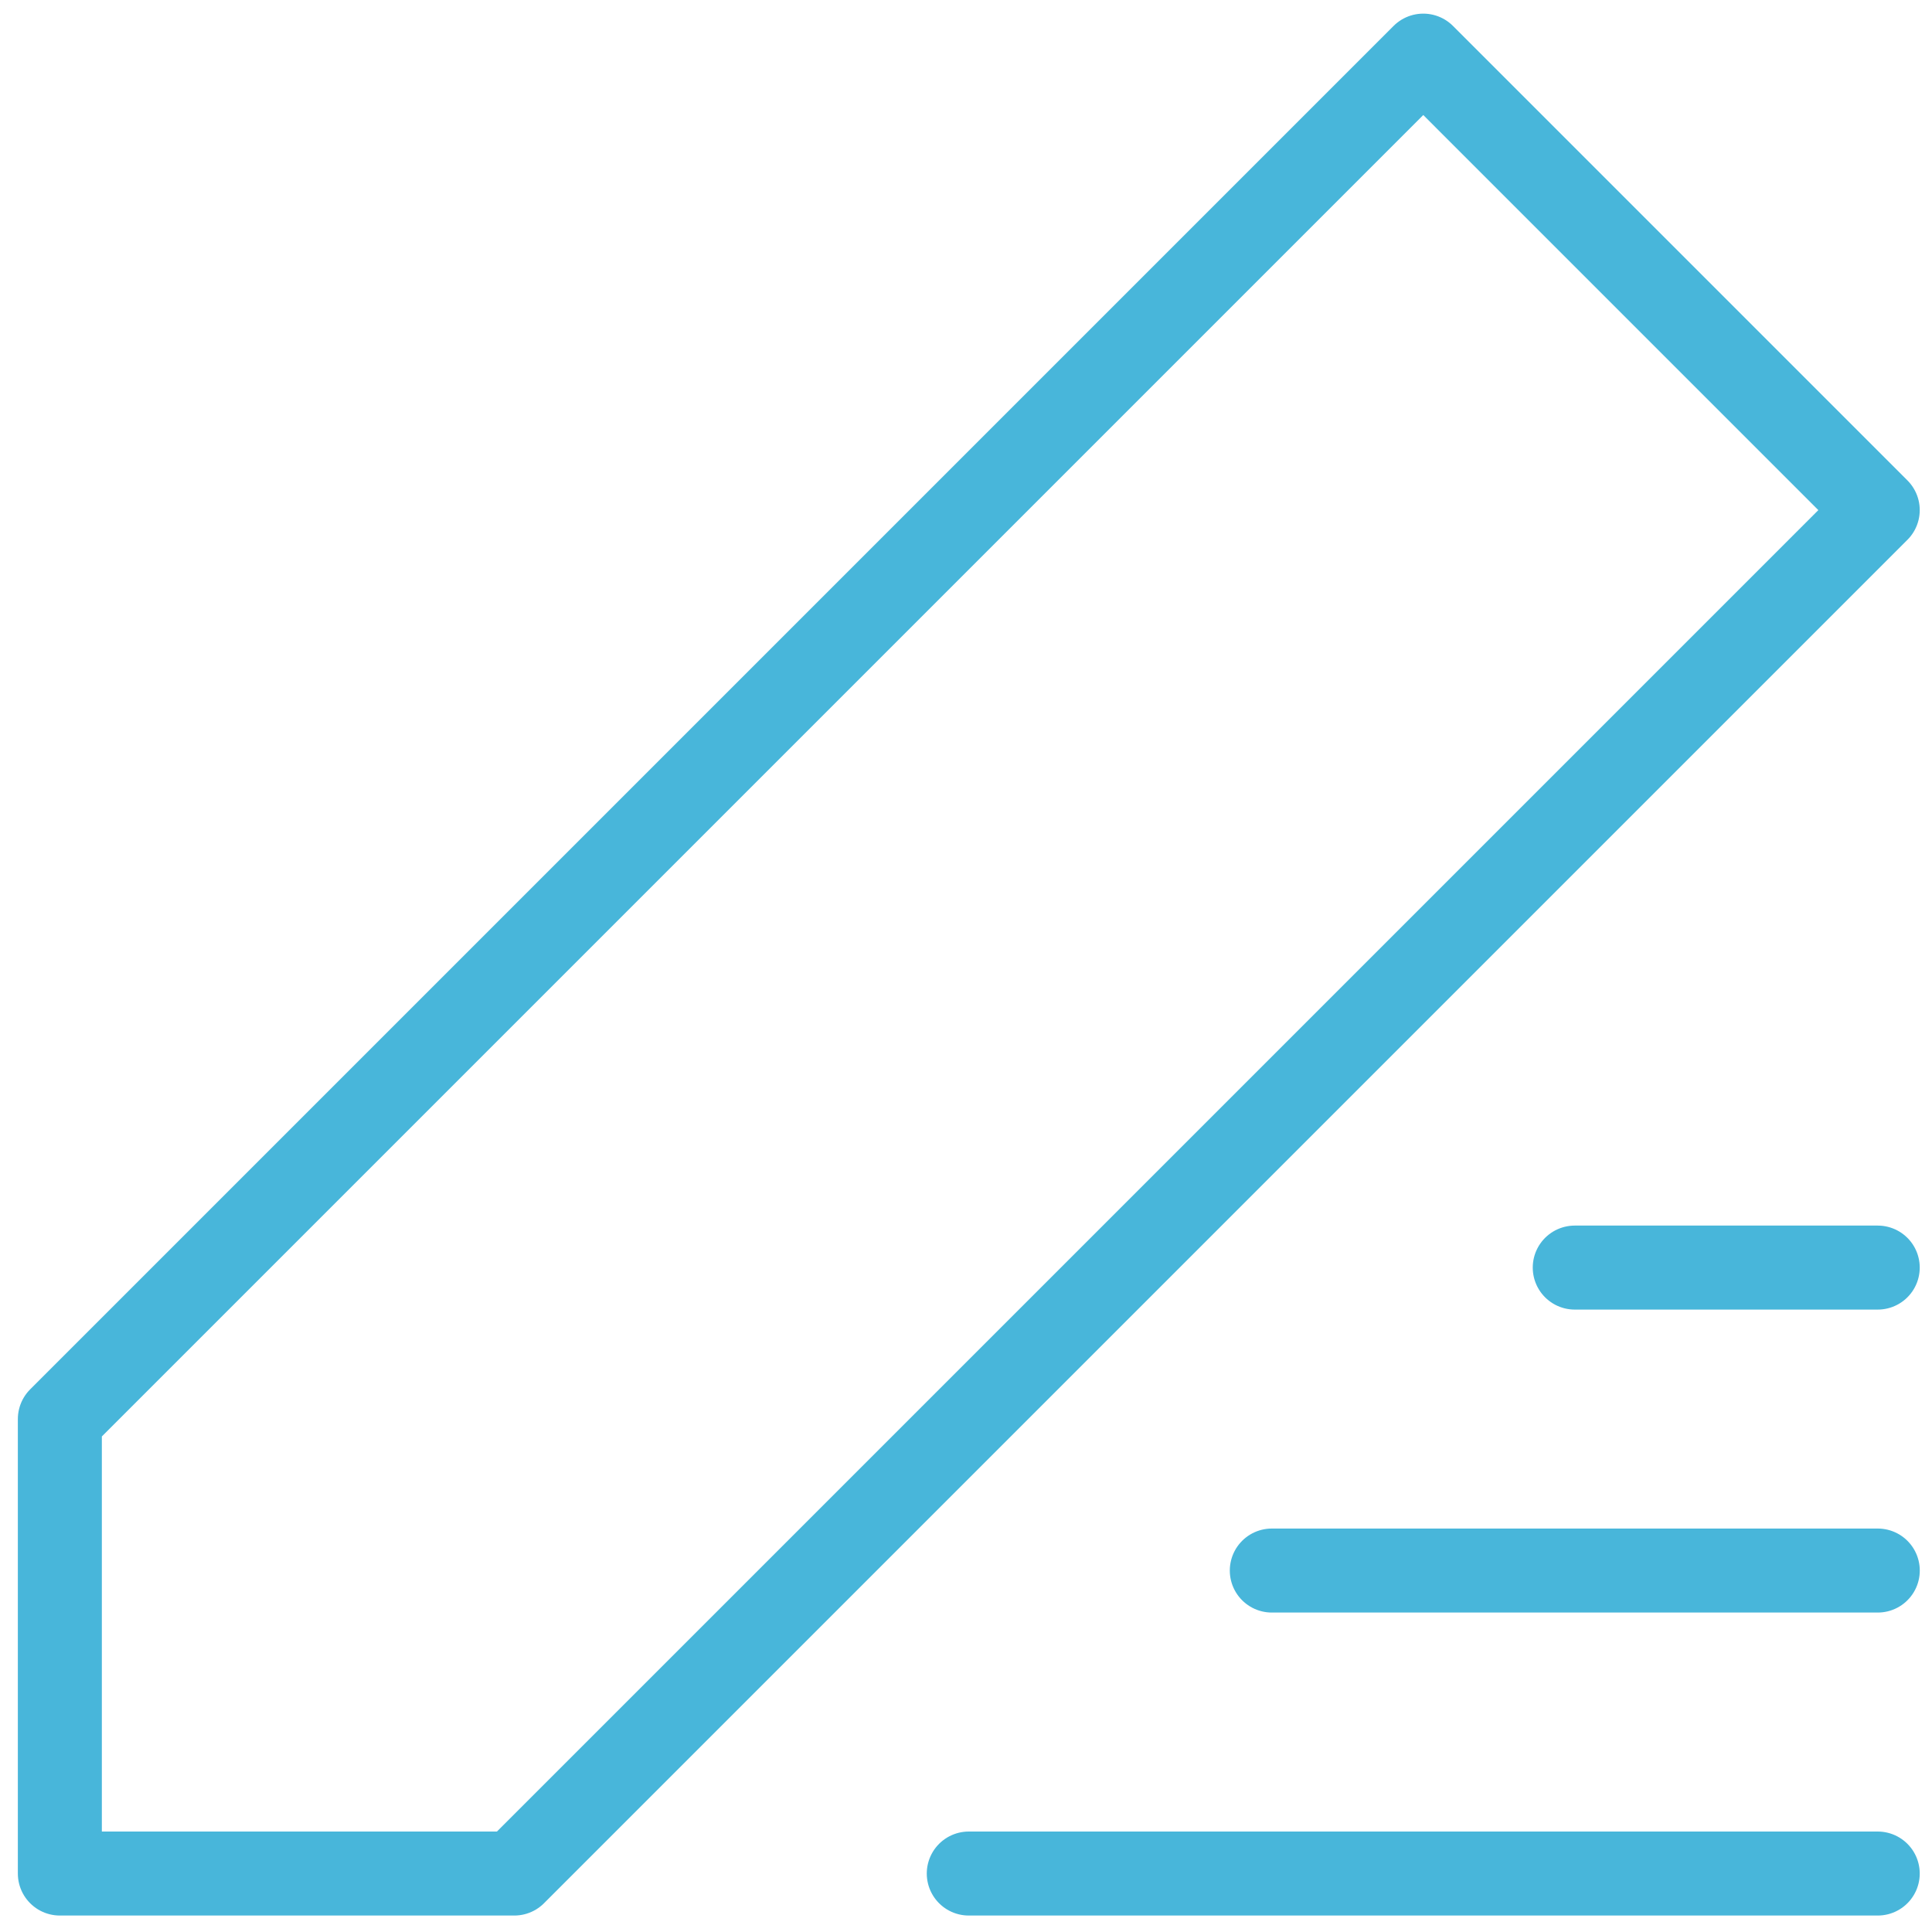
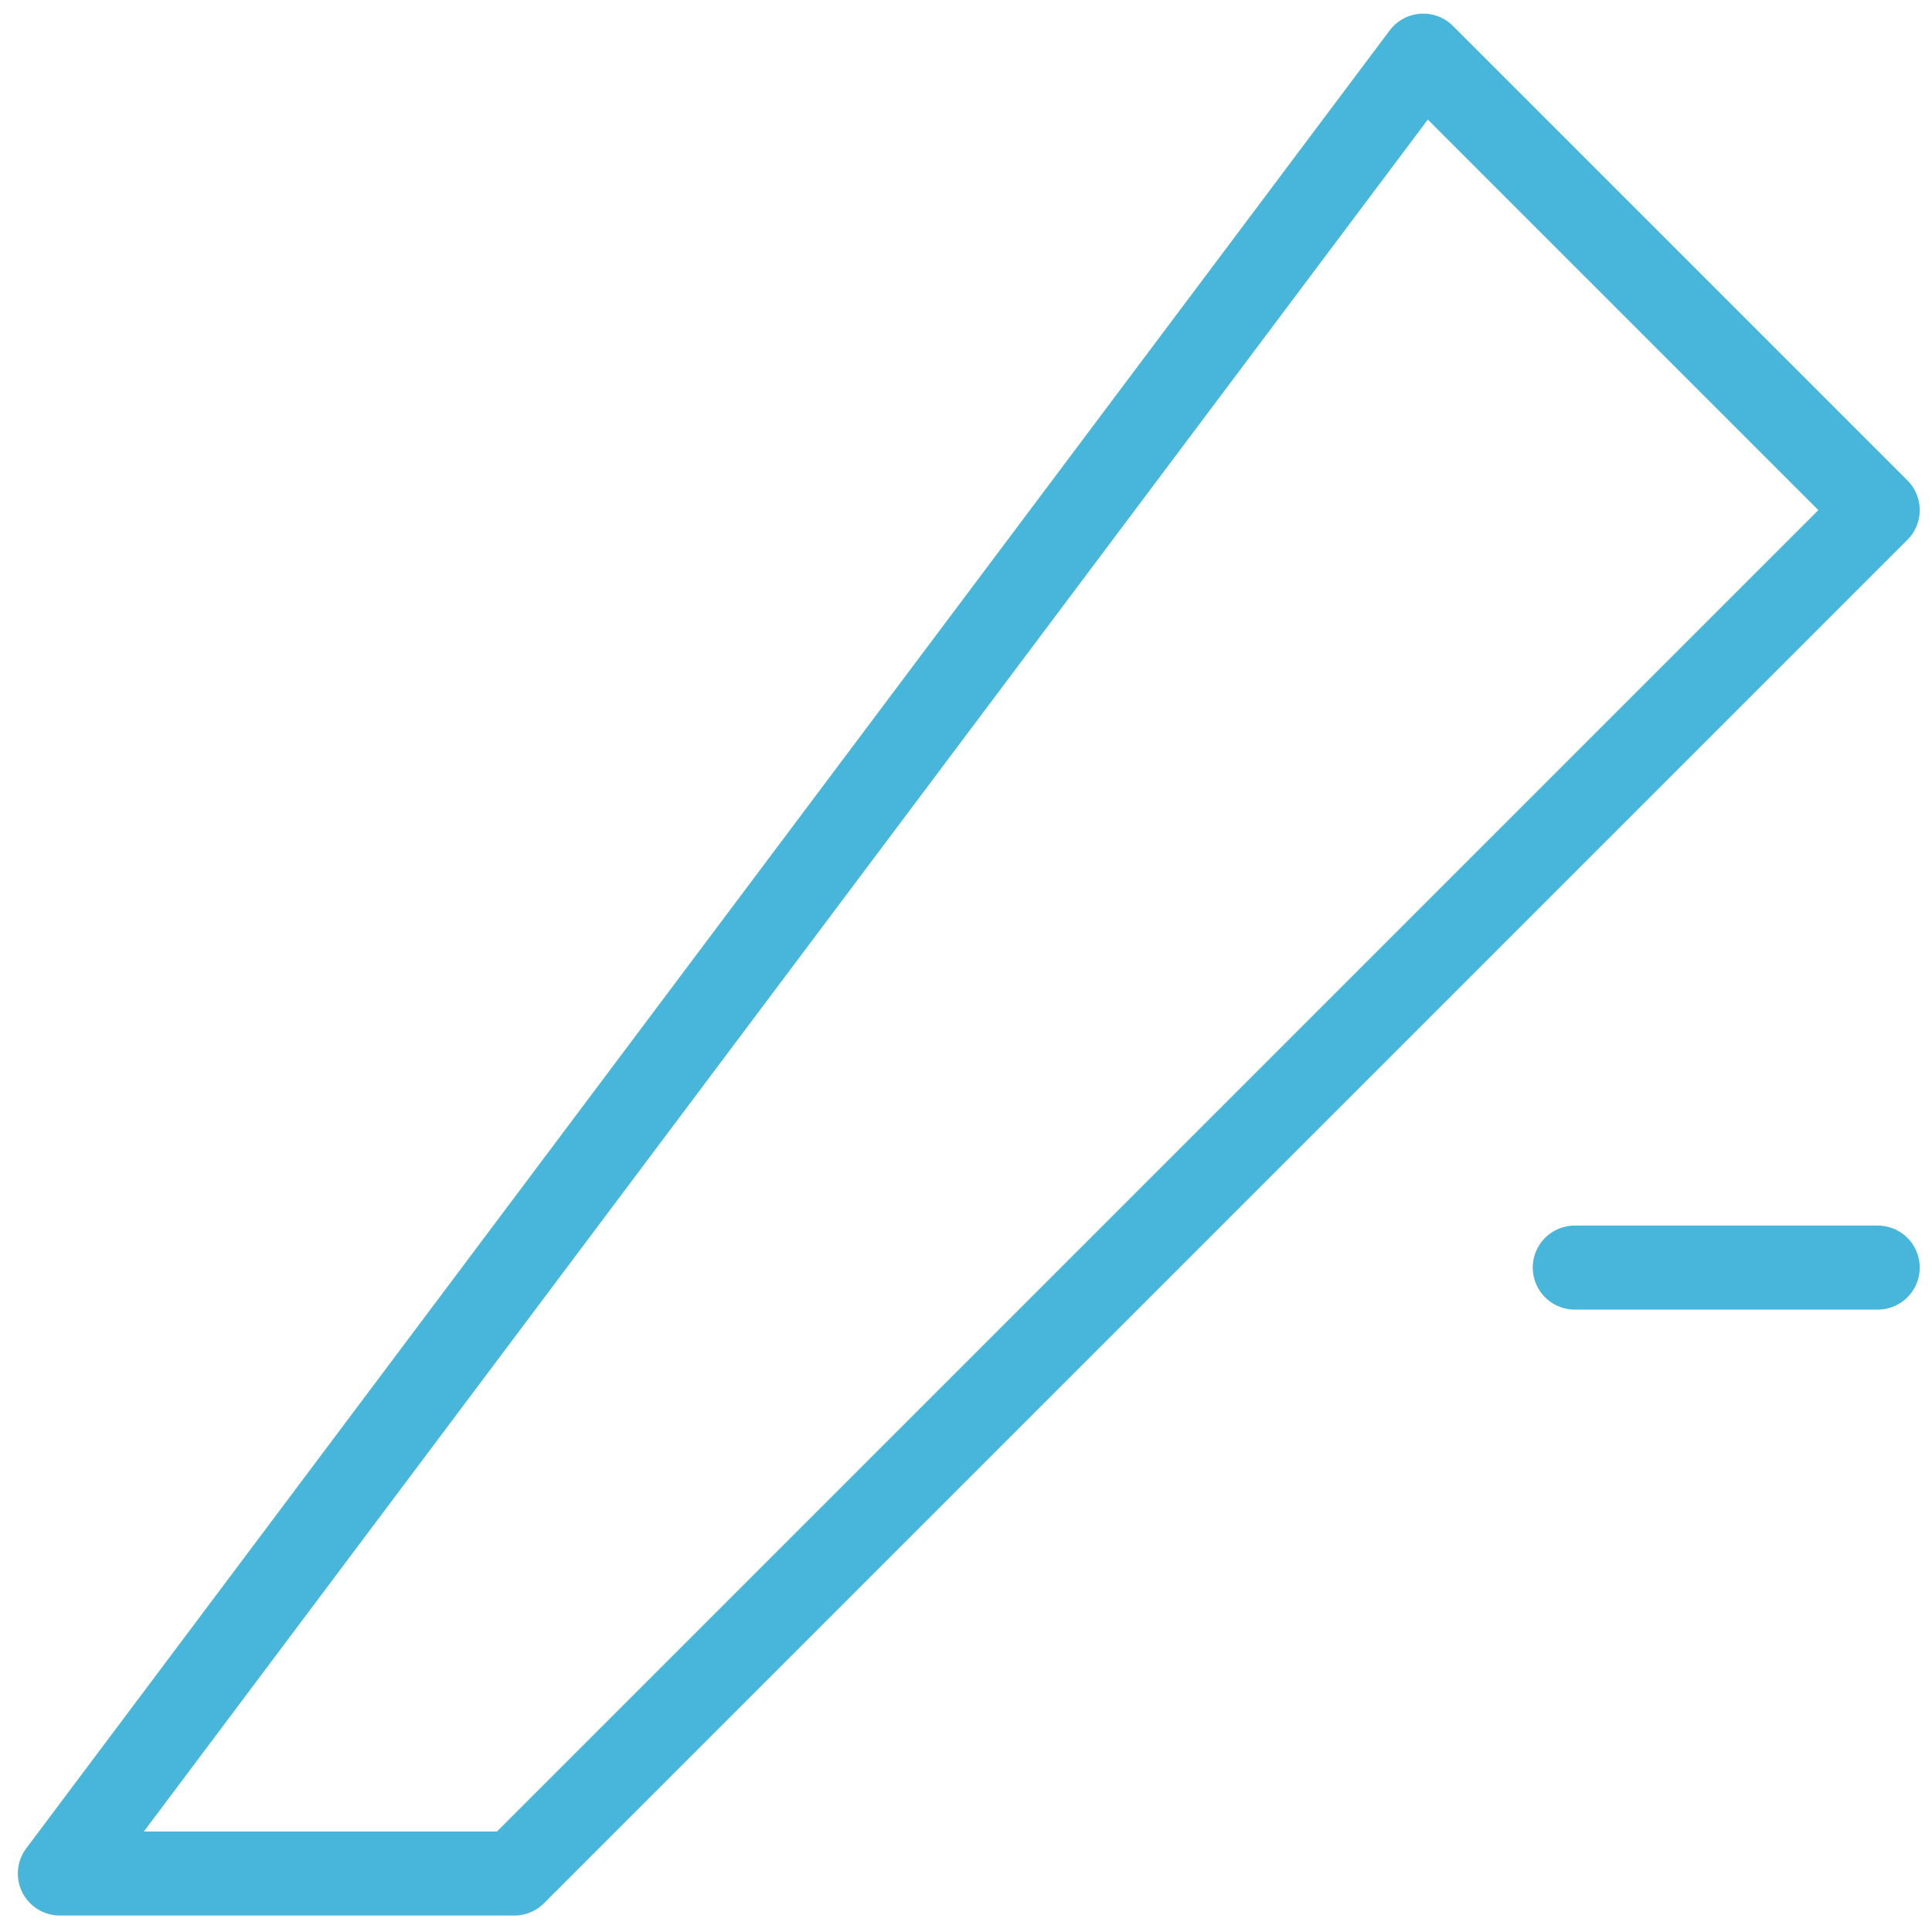
<svg xmlns="http://www.w3.org/2000/svg" width="92" height="92" viewBox="0 0 92 92" fill="none">
-   <path d="M89.416 89.216H46.132" stroke="#48B6DA" stroke-width="4" stroke-linecap="round" stroke-linejoin="round" />
-   <path d="M60.562 74.788H89.418" stroke="#48B6DA" stroke-width="4" stroke-linecap="round" stroke-linejoin="round" />
  <path d="M89.416 60.361H74.988" stroke="#48B6DA" stroke-width="4" stroke-linecap="round" stroke-linejoin="round" />
-   <path d="M67.775 2.649L89.416 24.291L24.491 89.216H2.85V67.574L67.775 2.649Z" stroke="#48B6DA" stroke-width="4" stroke-linecap="round" stroke-linejoin="round" />
+   <path d="M67.775 2.649L89.416 24.291L24.491 89.216H2.85L67.775 2.649Z" stroke="#48B6DA" stroke-width="4" stroke-linecap="round" stroke-linejoin="round" />
</svg>